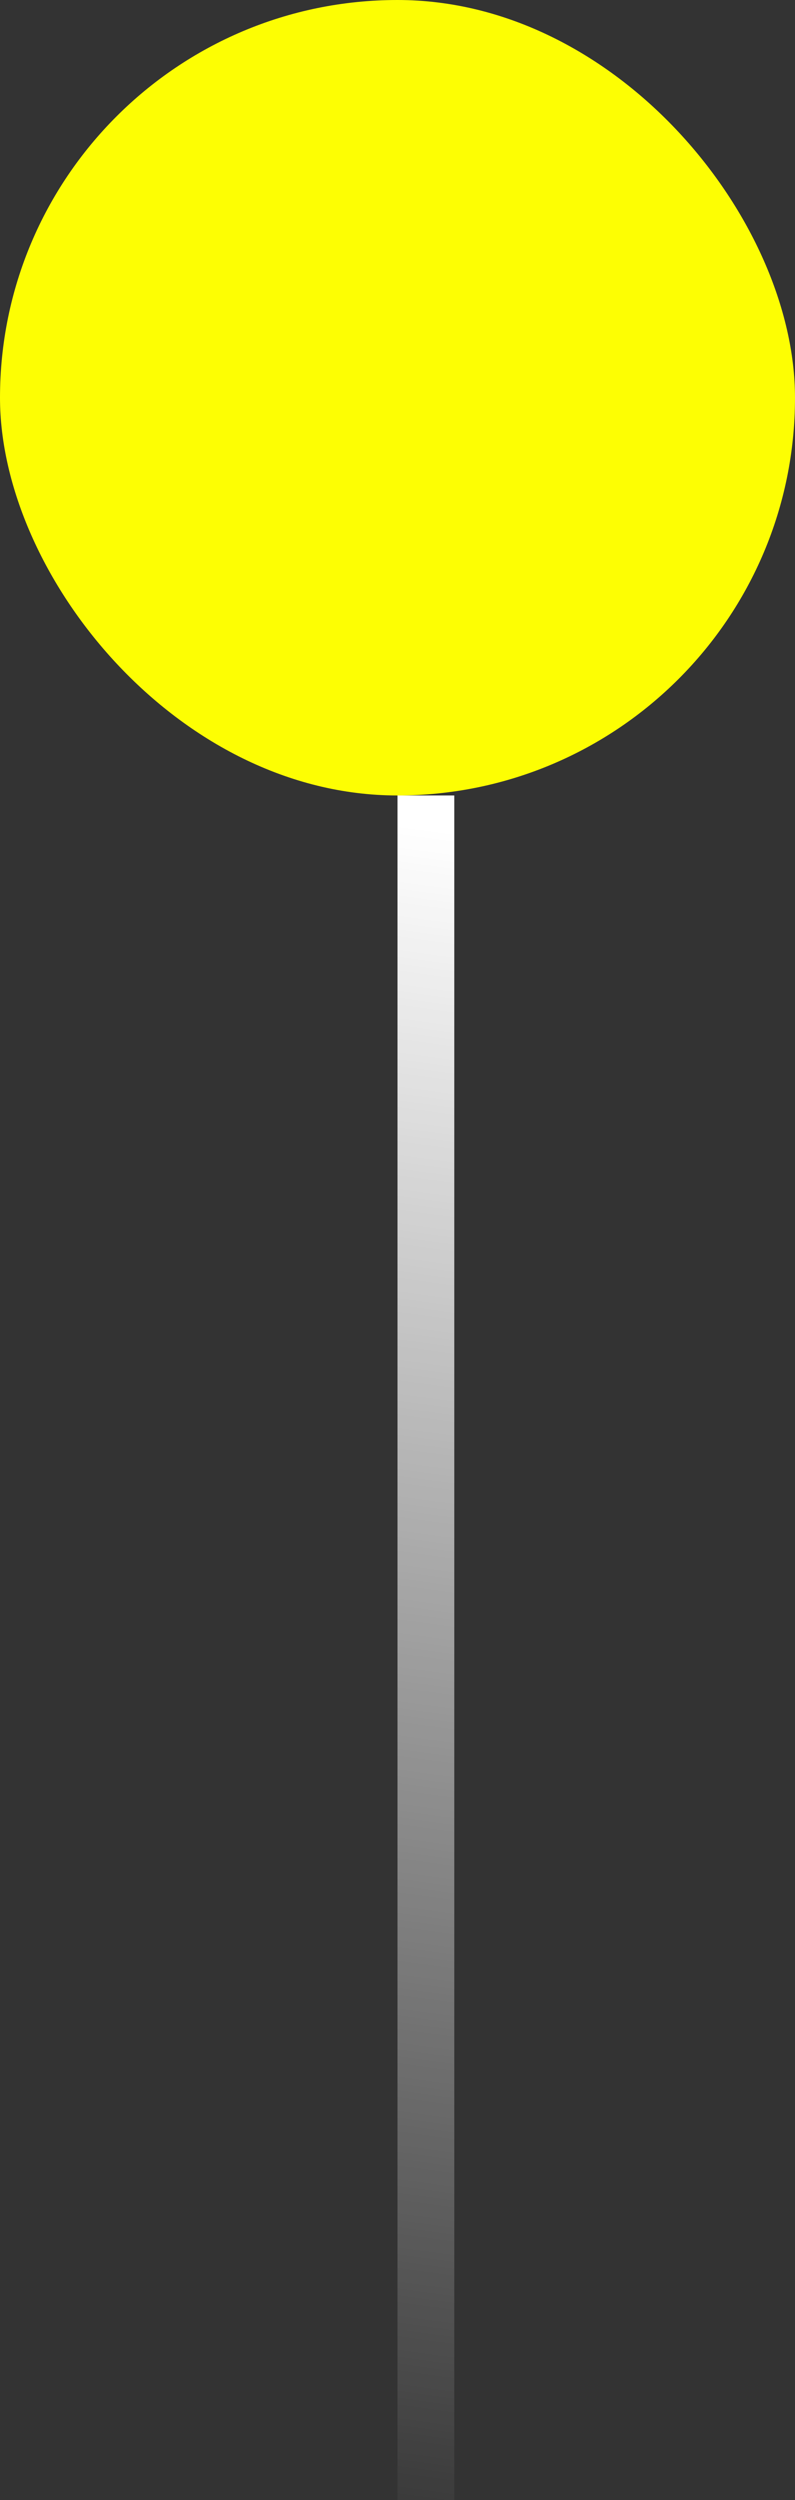
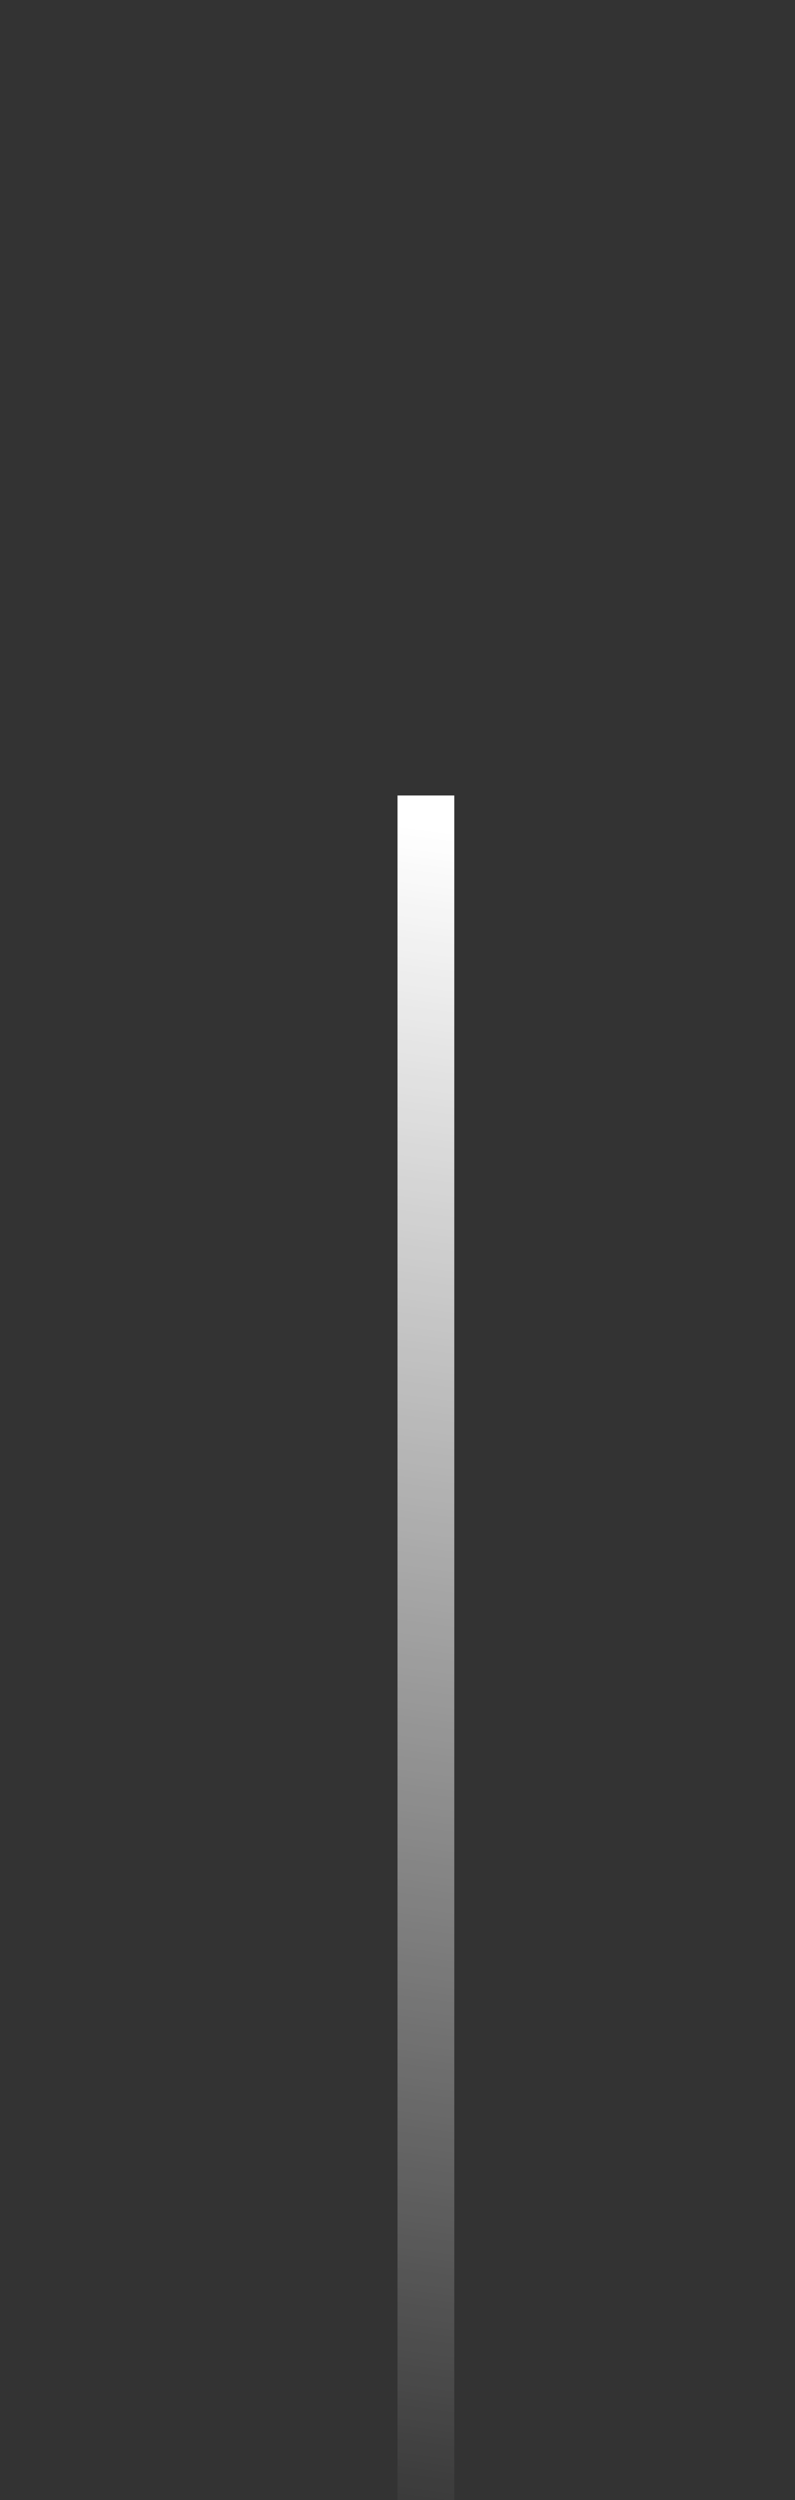
<svg xmlns="http://www.w3.org/2000/svg" width="14" height="44" viewBox="0 0 14 44" fill="none">
  <rect x="0" y="0" width="14" height="44" fill="#333333" stroke="none" />
-   <rect width="14" height="14" rx="7" fill="#FDFE03" />
  <line x1="7.5" y1="14" x2="7.5" y2="44" stroke="url(#paint0_linear_139_3982)" />
  <defs>
    <linearGradient id="paint0_linear_139_3982" x1="7" y1="14.493" x2="2.812" y2="44.556" gradientUnits="userSpaceOnUse">
      <stop stop-color="white" />
      <stop offset="1" stop-color="white" stop-opacity="0" />
    </linearGradient>
  </defs>
</svg>